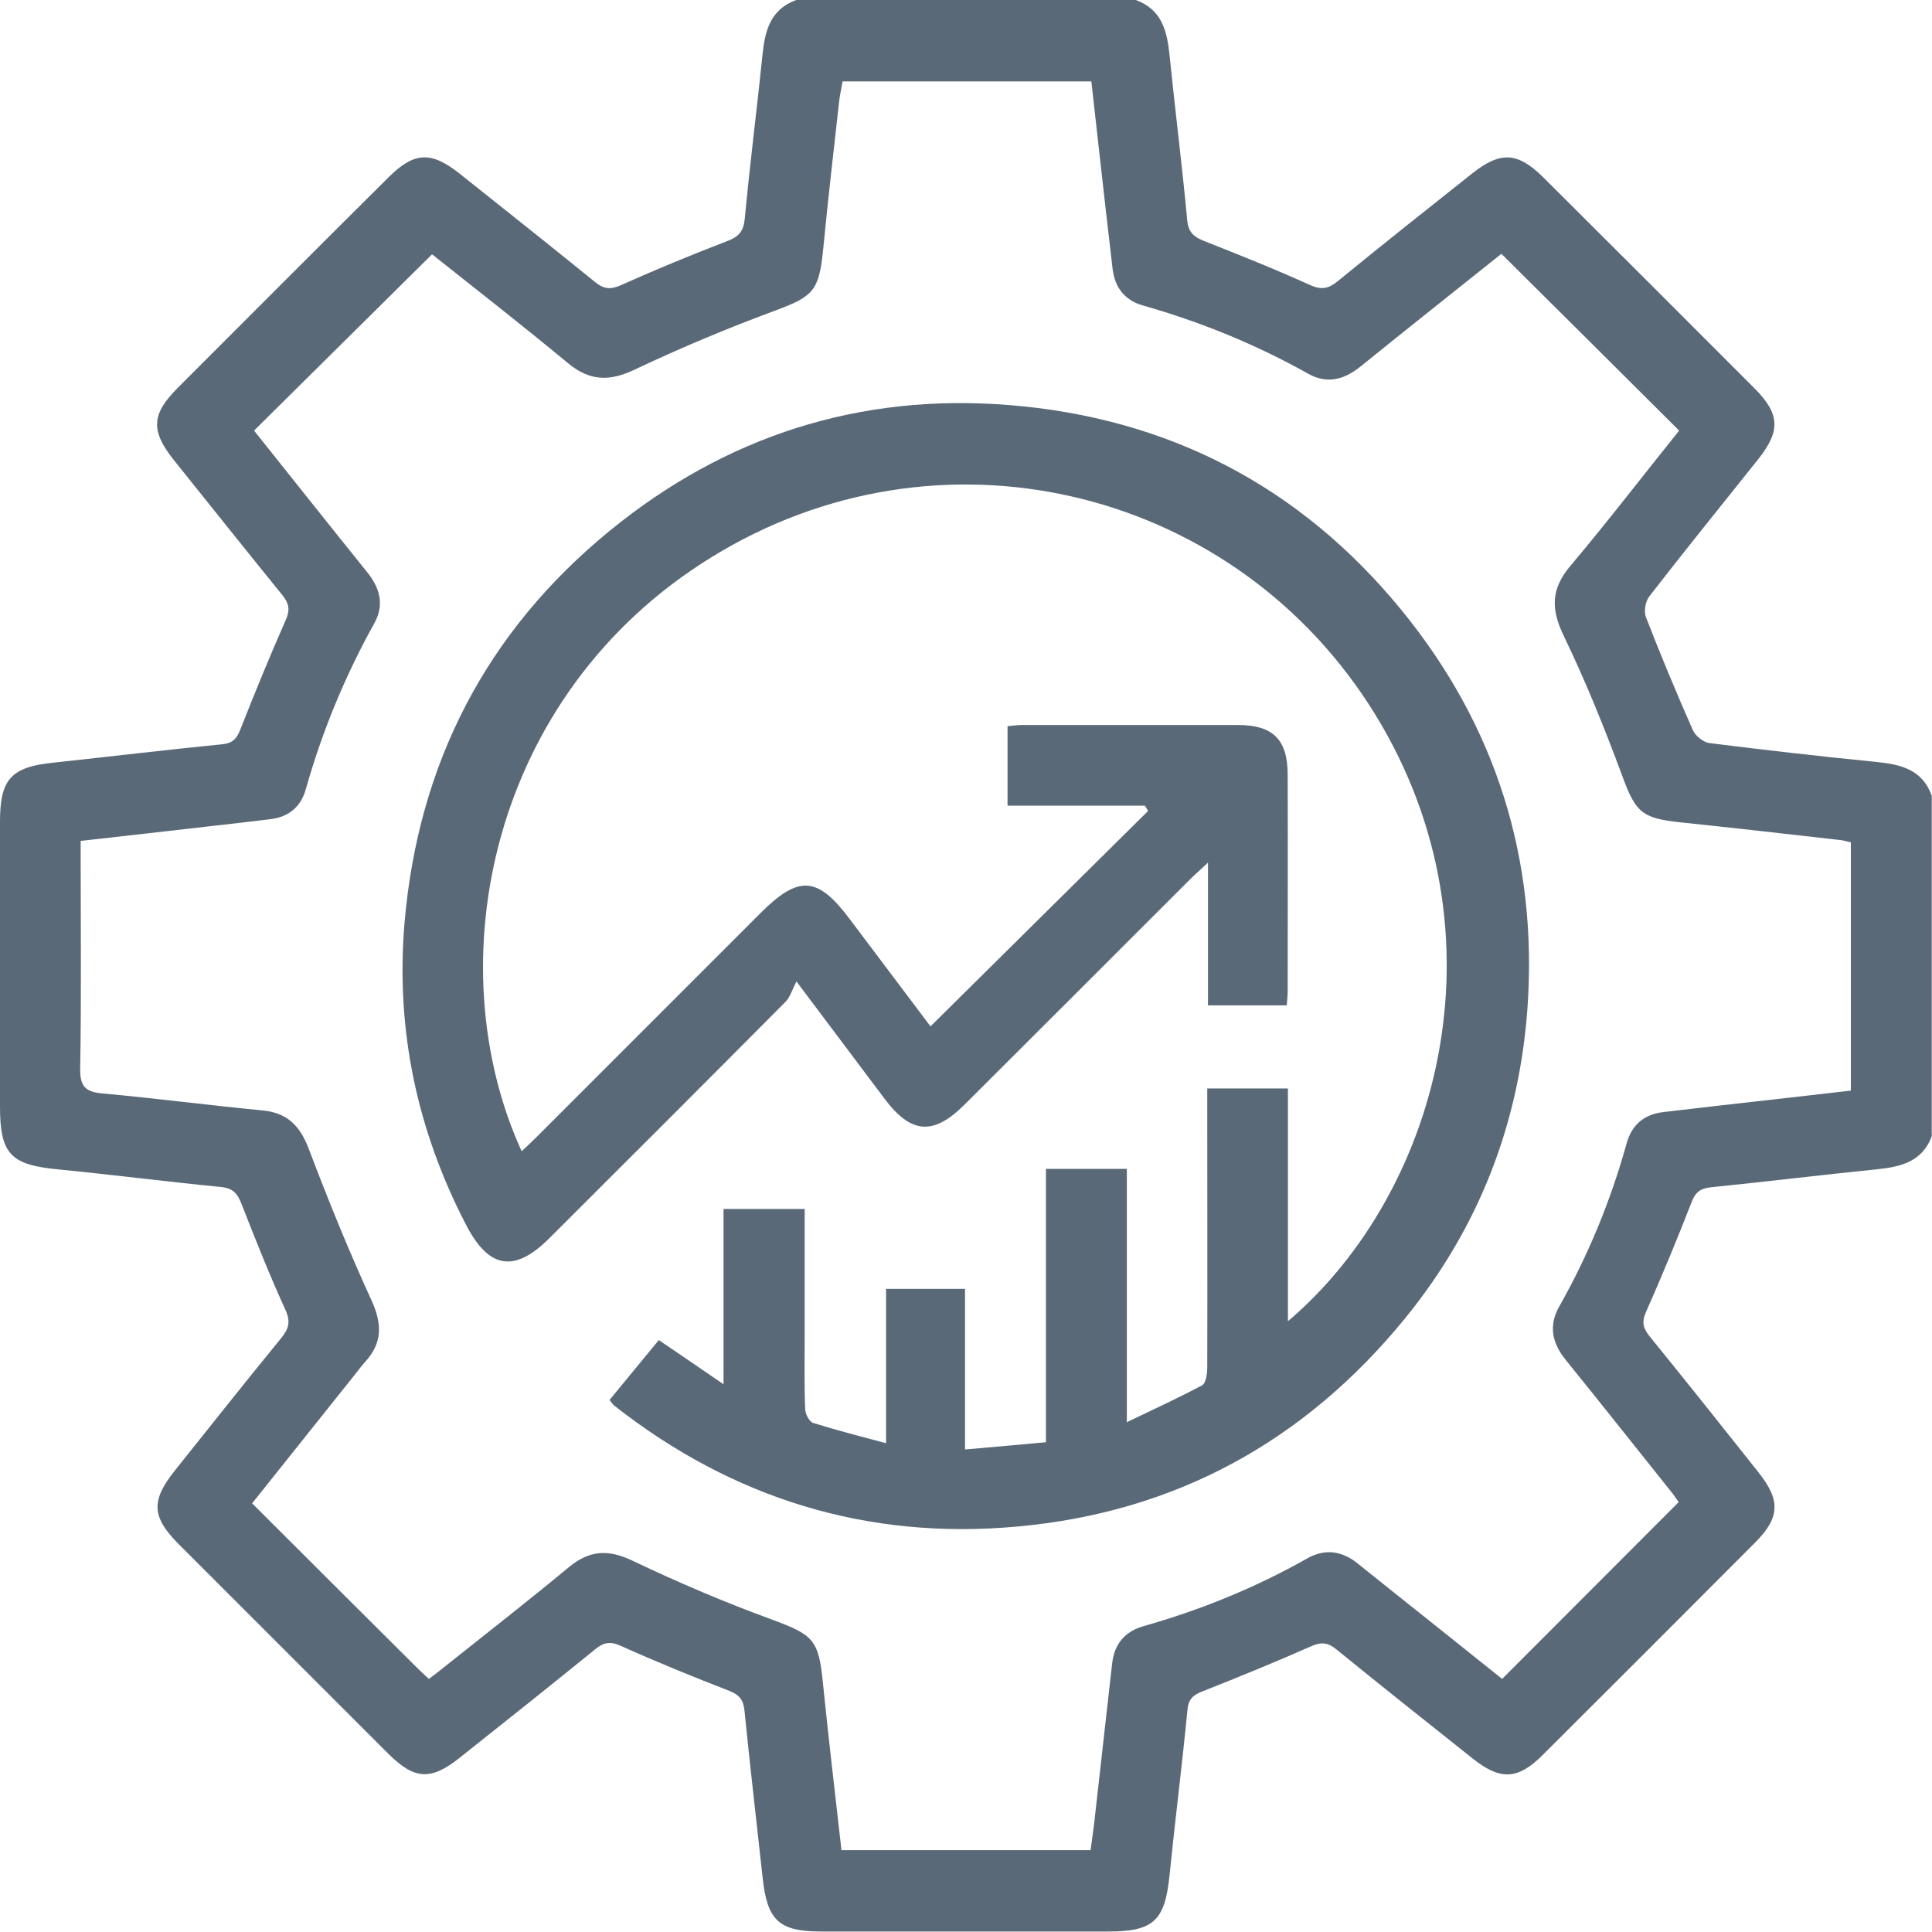
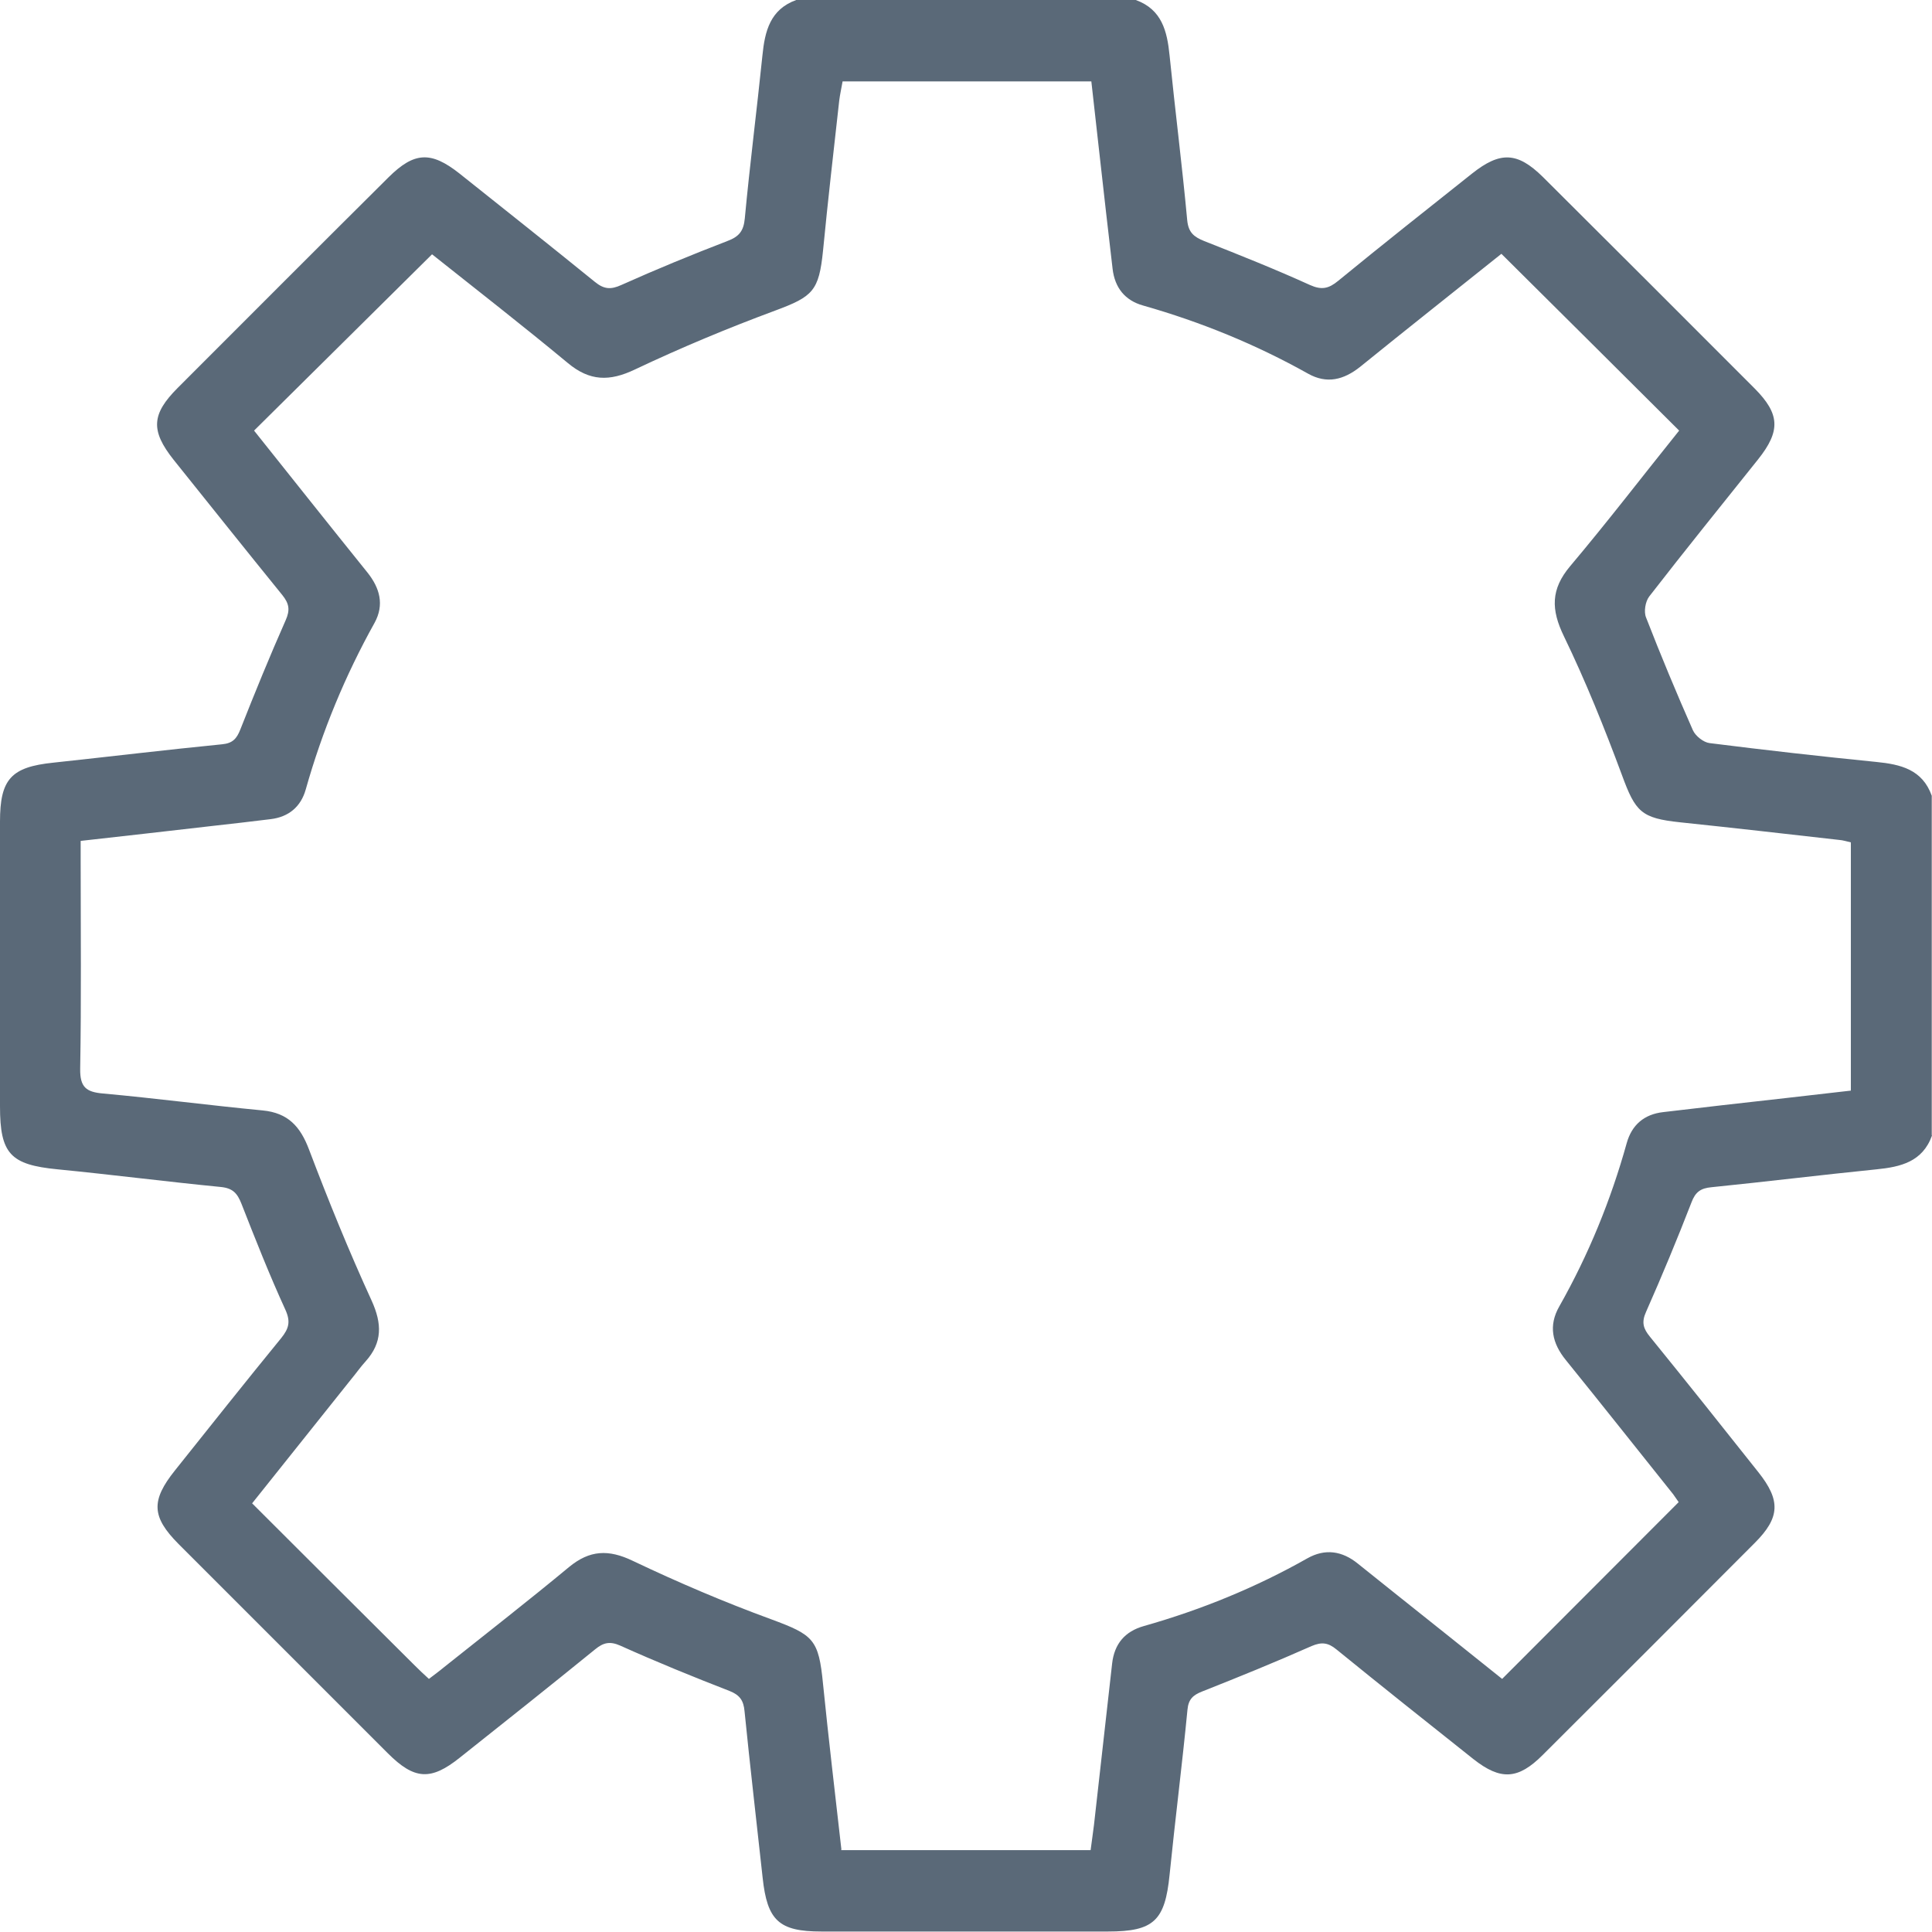
<svg xmlns="http://www.w3.org/2000/svg" id="Capa_2" data-name="Capa 2" viewBox="0 0 80 79.99">
  <defs>
    <style>      .cls-1 {        fill: #5a6978;        stroke-width: 0px;      }    </style>
  </defs>
  <g id="Capa_1-2" data-name="Capa 1">
    <g>
      <path class="cls-1" d="M80,47.02c-.39,1.09-1.3,1.3-2.3,1.4-2.28.23-4.55.51-6.83.74-.45.04-.67.2-.83.63-.59,1.52-1.22,3.04-1.88,4.53-.2.44-.11.7.16,1.03,1.51,1.86,3,3.73,4.49,5.61.93,1.17.9,1.88-.15,2.93-2.92,2.93-5.85,5.86-8.78,8.78-1.02,1.02-1.74,1.06-2.87.17-1.9-1.51-3.79-3.01-5.67-4.54-.34-.28-.61-.32-1.03-.14-1.49.66-3.01,1.28-4.53,1.88-.38.15-.57.32-.61.76-.22,2.28-.51,4.55-.74,6.83-.19,1.9-.65,2.35-2.55,2.35-3.96,0-7.91,0-11.87,0-1.76,0-2.24-.46-2.43-2.22-.25-2.3-.52-4.6-.75-6.9-.04-.44-.19-.67-.62-.84-1.52-.59-3.04-1.21-4.53-1.88-.43-.19-.7-.12-1.03.15-1.86,1.51-3.73,3-5.61,4.49-1.2.96-1.88.92-2.98-.18-2.89-2.89-5.78-5.78-8.67-8.67-1.11-1.12-1.15-1.79-.14-3.05,1.46-1.83,2.92-3.67,4.4-5.48.31-.39.39-.67.17-1.16-.66-1.44-1.24-2.91-1.82-4.39-.17-.43-.35-.65-.86-.7-2.25-.22-4.5-.51-6.75-.73C.43,48.23,0,47.78,0,45.81c0-3.93,0-7.86,0-11.79,0-1.76.46-2.26,2.21-2.44,2.33-.25,4.65-.53,6.98-.76.44-.04.61-.23.76-.61.6-1.52,1.22-3.04,1.88-4.53.19-.43.14-.69-.14-1.04-1.51-1.86-3-3.73-4.5-5.6-.96-1.21-.92-1.89.17-2.98,2.91-2.91,5.81-5.82,8.73-8.72,1.06-1.05,1.75-1.09,2.93-.16,1.87,1.49,3.75,2.98,5.61,4.49.38.31.66.33,1.1.13,1.45-.65,2.91-1.25,4.39-1.82.48-.18.67-.41.72-.93.21-2.25.5-4.5.73-6.75.1-1.01.32-1.91,1.4-2.3h14.06c1.08.39,1.3,1.29,1.4,2.3.23,2.28.52,4.55.73,6.82.05.51.28.69.7.86,1.47.58,2.95,1.17,4.38,1.82.49.22.78.15,1.17-.17,1.83-1.5,3.69-2.97,5.54-4.44,1.17-.93,1.88-.9,2.93.13,2.93,2.92,5.86,5.84,8.78,8.77,1.04,1.05,1.08,1.75.14,2.93-1.51,1.89-3.03,3.77-4.51,5.68-.16.21-.23.63-.13.87.61,1.57,1.26,3.13,1.94,4.67.11.24.44.5.69.53,2.3.29,4.6.55,6.9.78,1.01.1,1.91.31,2.3,1.4v14.06ZM34.83,76.61h10.33c.05-.39.1-.72.14-1.05.25-2.22.5-4.45.75-6.67.09-.82.53-1.34,1.32-1.56,2.36-.67,4.62-1.59,6.76-2.8.74-.42,1.45-.31,2.1.22.55.44,1.1.88,1.65,1.32,1.46,1.16,2.92,2.33,4.32,3.45,2.47-2.47,4.87-4.88,7.31-7.32-.06-.08-.14-.21-.23-.33-1.48-1.85-2.95-3.71-4.44-5.55-.57-.7-.73-1.43-.27-2.23,1.21-2.14,2.13-4.39,2.79-6.76.21-.75.72-1.19,1.51-1.28.8-.09,1.6-.19,2.4-.28,1.78-.2,3.56-.4,5.37-.61v-10.28c-.18-.04-.33-.09-.48-.1-2.2-.25-4.39-.5-6.59-.73-1.61-.17-1.85-.43-2.41-1.96-.72-1.94-1.5-3.88-2.4-5.74-.54-1.11-.55-1.95.26-2.91,1.56-1.85,3.03-3.77,4.51-5.61-2.46-2.45-4.89-4.87-7.36-7.32-1.91,1.53-3.89,3.09-5.85,4.68-.68.54-1.38.72-2.16.28-2.16-1.21-4.44-2.14-6.83-2.82-.75-.21-1.17-.74-1.26-1.52-.09-.78-.18-1.55-.27-2.33-.2-1.8-.41-3.61-.61-5.43h-10.3c-.05.29-.11.55-.14.8-.23,2.07-.47,4.14-.67,6.21-.17,1.67-.42,1.9-1.98,2.48-1.97.73-3.91,1.54-5.81,2.44-1.05.5-1.87.49-2.78-.27-1.88-1.56-3.81-3.06-5.62-4.5-2.48,2.45-4.91,4.87-7.37,7.3,1.54,1.93,3.11,3.91,4.69,5.87.52.65.71,1.34.3,2.09-1.22,2.19-2.17,4.49-2.85,6.9-.2.71-.7,1.14-1.46,1.23-.8.1-1.6.19-2.4.28-1.8.21-3.6.41-5.46.62v.85c0,2.86.03,5.73-.02,8.59-.01.76.25.96.95,1.02,2.2.2,4.4.49,6.6.7,1.06.1,1.57.67,1.93,1.63.8,2.11,1.65,4.2,2.59,6.25.43.95.45,1.73-.25,2.51-.21.23-.39.49-.59.73-1.36,1.7-2.72,3.41-4.11,5.15,2.27,2.27,4.5,4.49,6.73,6.71.18.18.37.36.59.56.22-.17.43-.32.62-.48,1.73-1.38,3.48-2.74,5.18-4.15.86-.71,1.64-.74,2.64-.26,1.87.89,3.79,1.71,5.73,2.42,1.76.65,1.97.83,2.15,2.68.23,2.28.5,4.55.76,6.85Z" />
-       <path class="cls-1" d="M53.28,41.63h-3.26v-5.91c-.33.31-.54.49-.73.68-3.11,3.11-6.22,6.22-9.34,9.33-1.3,1.3-2.22,1.23-3.32-.23-1.14-1.52-2.28-3.04-3.65-4.86-.18.34-.26.65-.46.85-3.25,3.27-6.51,6.53-9.77,9.78-1.45,1.45-2.51,1.26-3.44-.53-2.05-3.94-2.93-8.12-2.56-12.52.56-6.58,3.38-12.07,8.52-16.26,4.79-3.91,10.33-5.68,16.48-5.19,6.59.52,12.08,3.35,16.28,8.49,3.91,4.78,5.65,10.32,5.22,16.47-.34,4.79-2.02,9.12-5.07,12.86-4.15,5.09-9.51,8.03-16.05,8.62-6.2.57-11.79-1.15-16.7-5.01-.06-.05-.1-.12-.19-.23.67-.82,1.35-1.64,2.04-2.48.87.59,1.72,1.17,2.68,1.83v-7.26h3.36c0,1.74,0,3.45,0,5.16,0,1.04-.02,2.08.02,3.12,0,.2.17.53.33.58.96.3,1.93.55,3.02.84v-6.39h3.27v6.65c1.17-.1,2.23-.2,3.35-.3v-11.32h3.35v10.49c1.14-.55,2.15-1.01,3.12-1.53.16-.09.21-.49.21-.75.01-3.54,0-7.08,0-10.62v-.92h3.34v9.64c6.41-5.45,9.26-16.44,3.34-25.56-5.86-9.02-17.84-11.87-27.22-6.07-9.22,5.69-11.37,16.88-7.85,24.59.22-.2.42-.39.61-.58,3.09-3.09,6.19-6.19,9.28-9.28,1.58-1.58,2.36-1.53,3.69.24,1.09,1.45,2.19,2.91,3.35,4.45,3.04-3.01,6.03-5.97,9.01-8.92-.04-.07-.09-.15-.13-.22h-5.69v-3.29c.21-.02.42-.05.62-.05,2.97,0,5.94,0,8.91,0,1.45,0,2.06.59,2.07,2.03.01,2.99,0,5.99,0,8.98,0,.18-.02.36-.04.63Z" />
    </g>
  </g>
</svg>